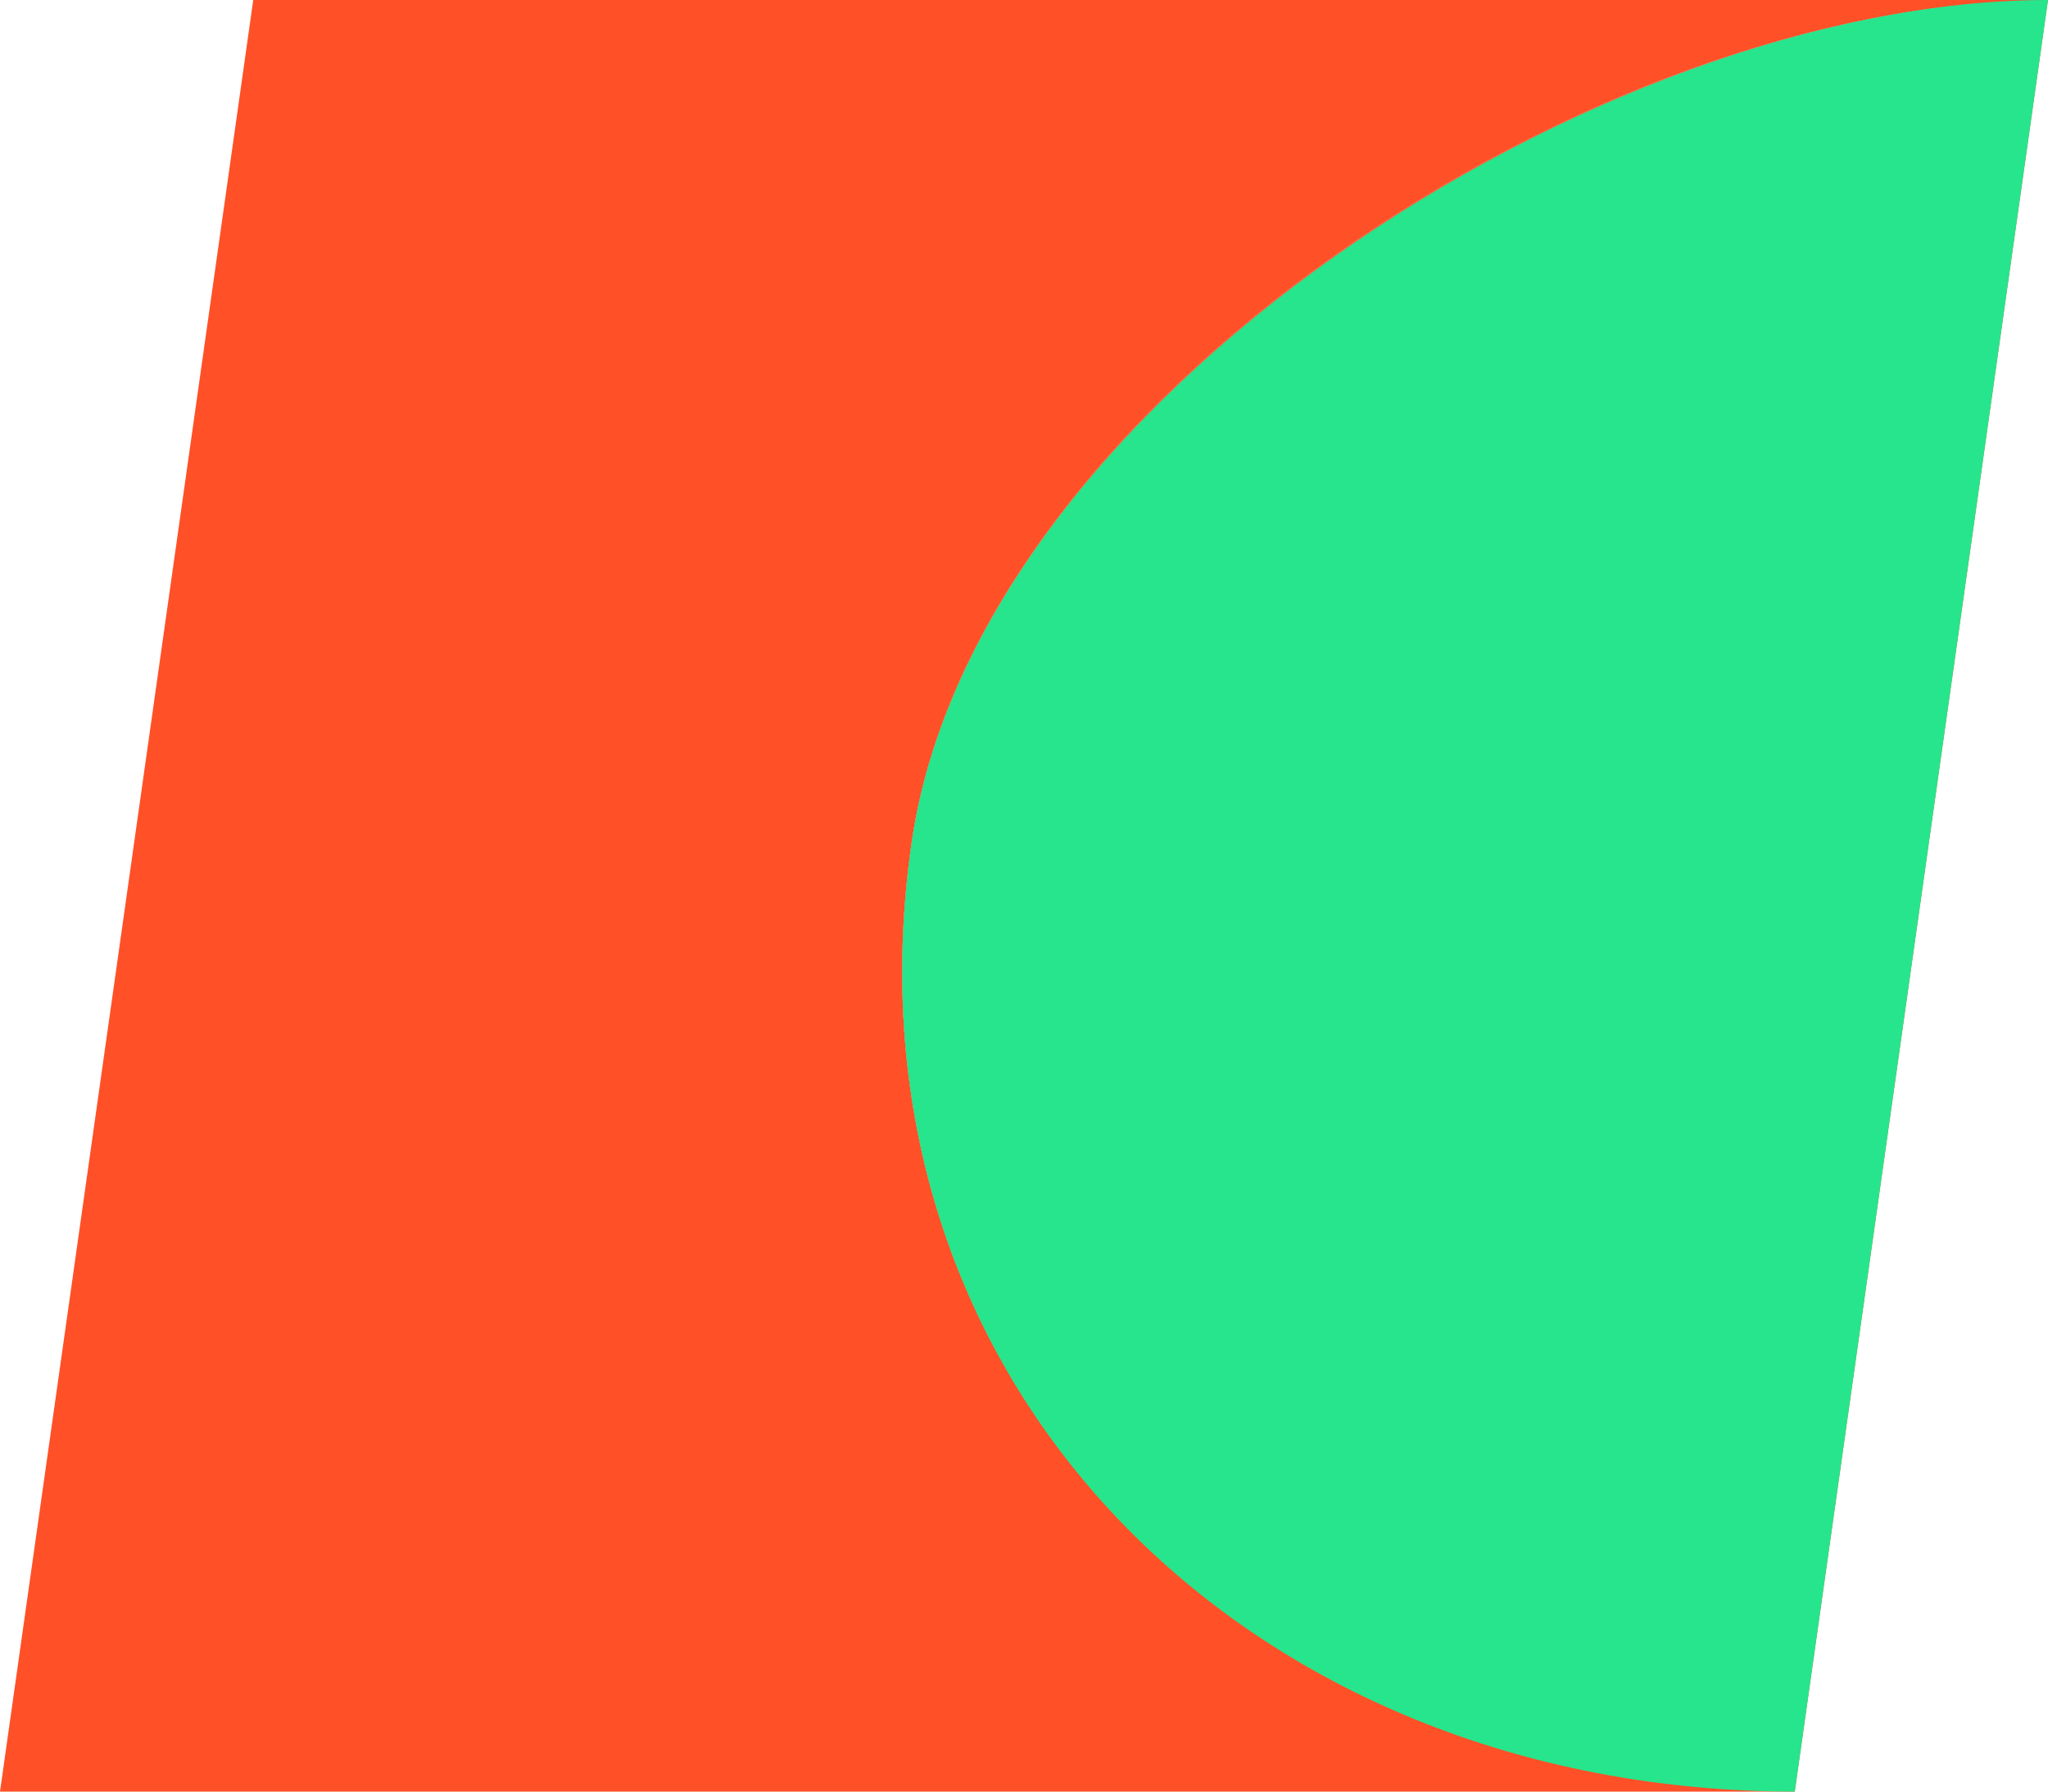
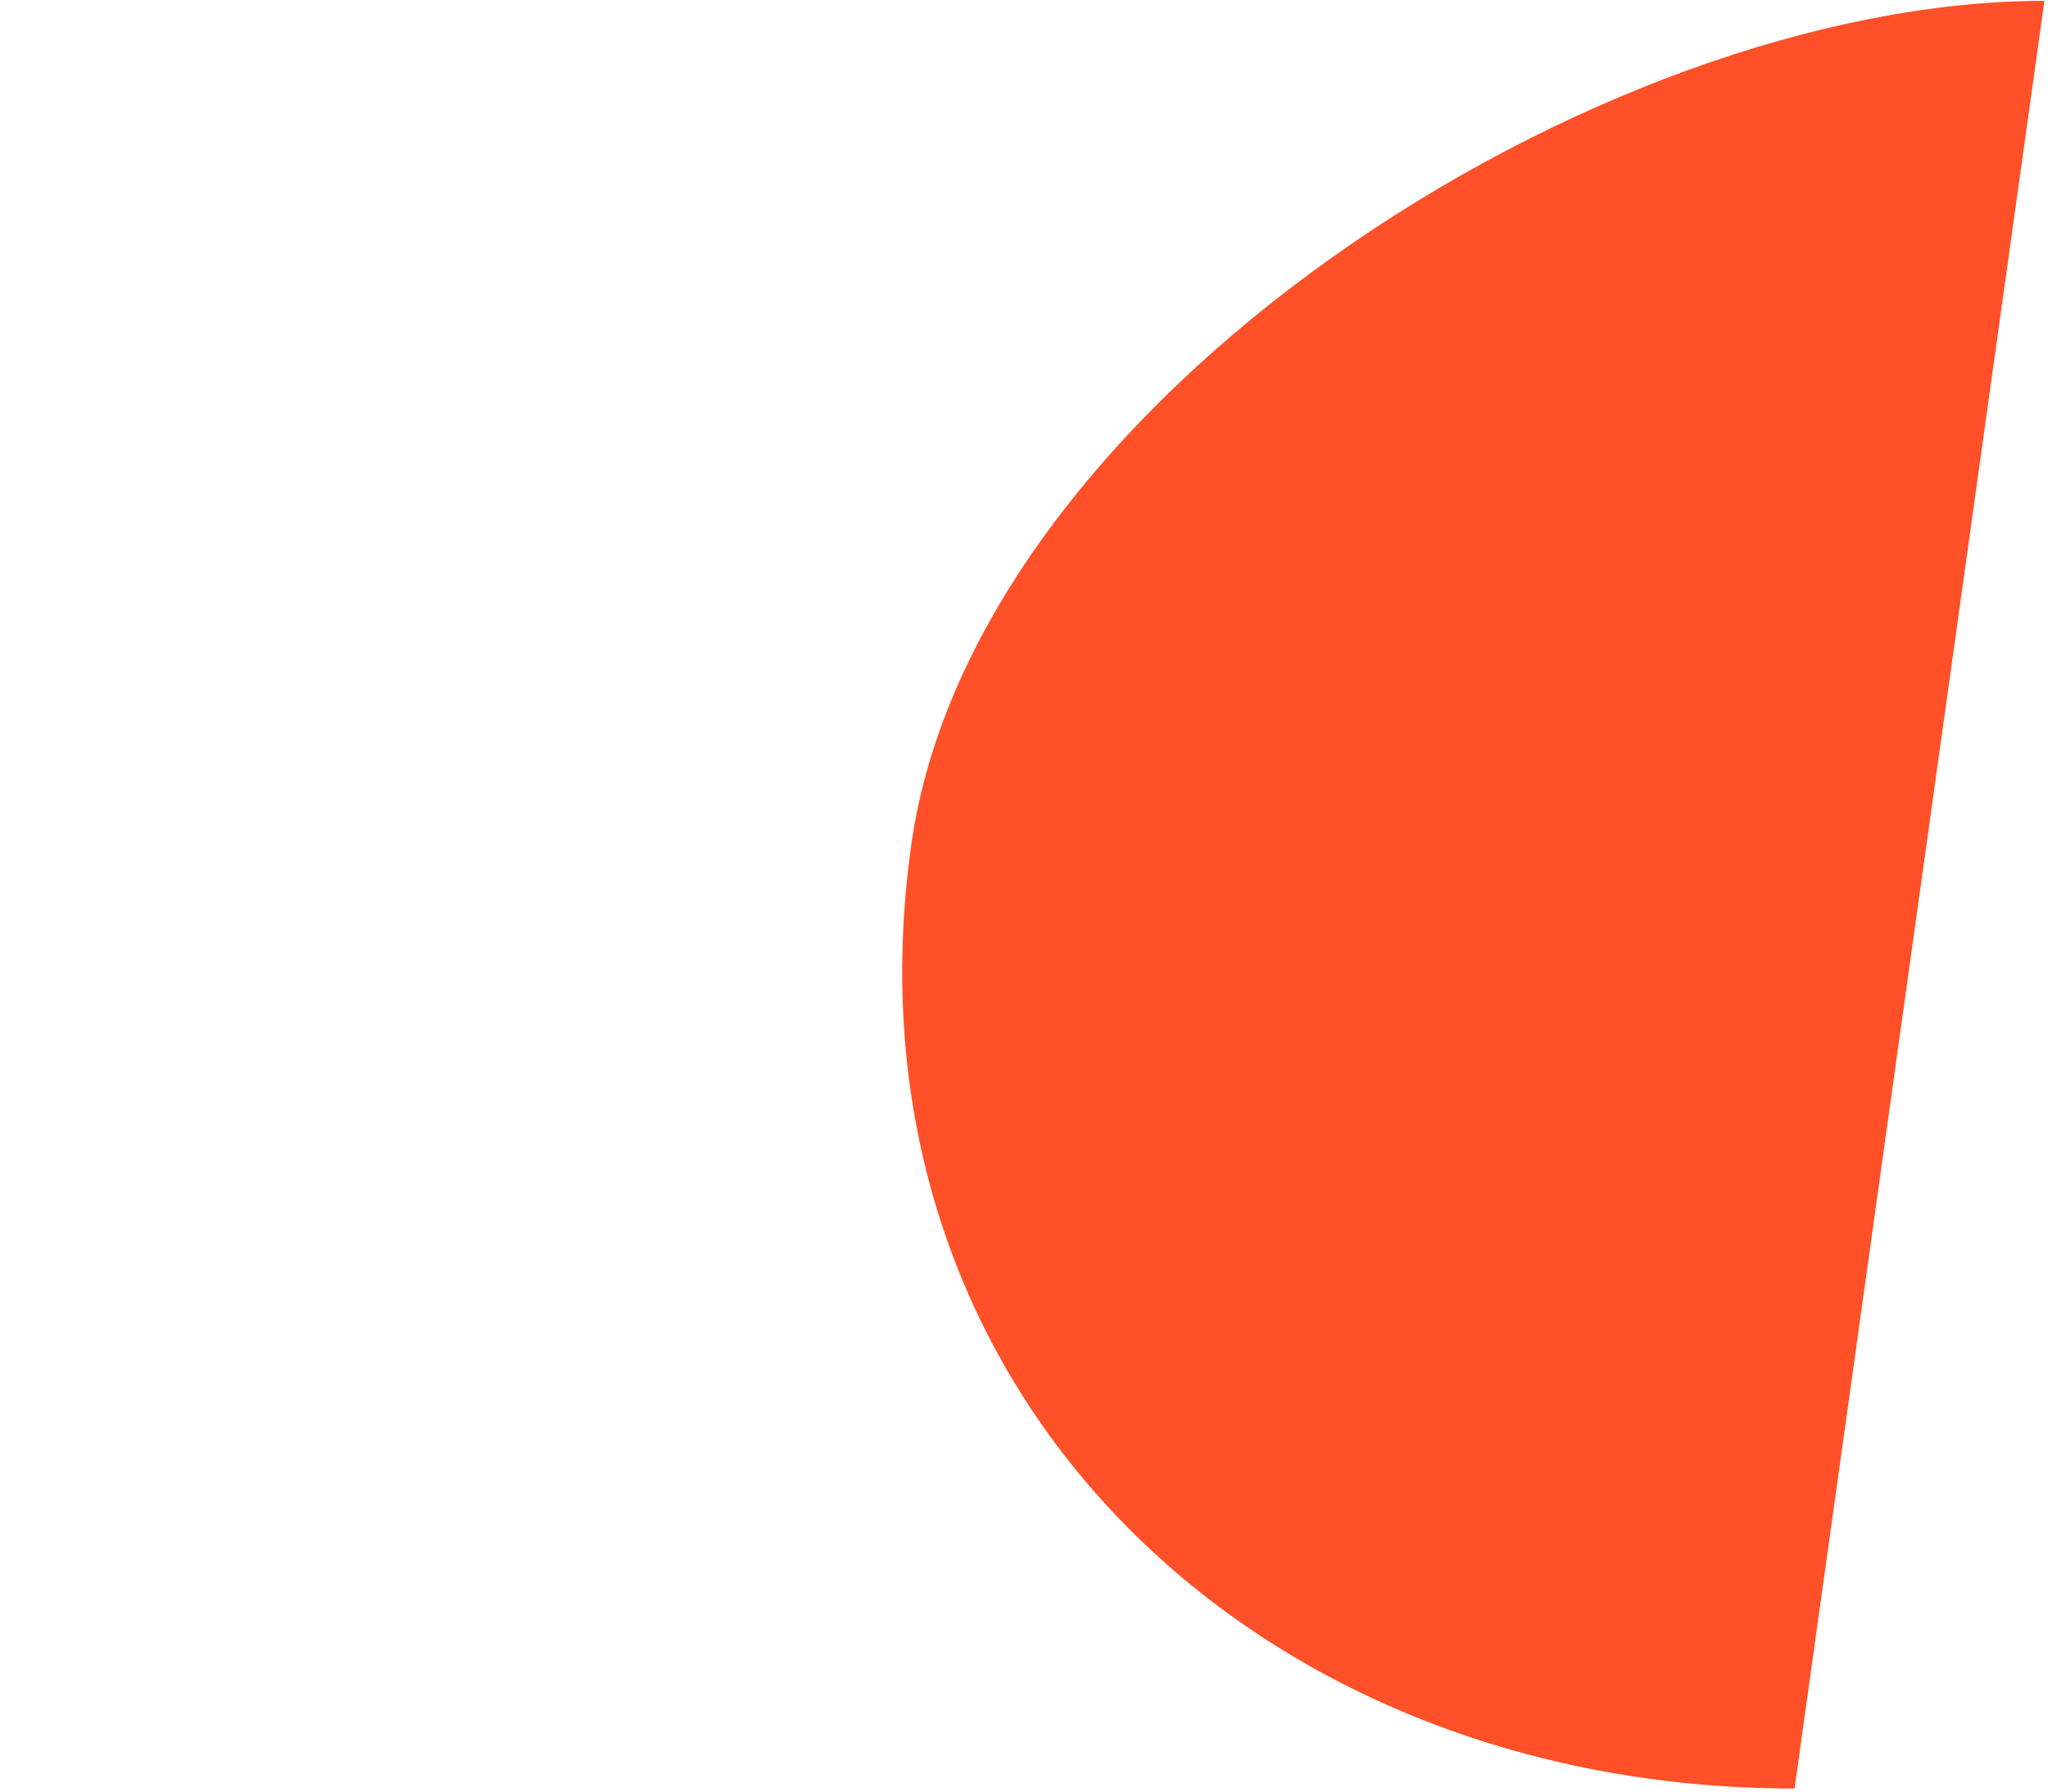
<svg xmlns="http://www.w3.org/2000/svg" id="Capa_1" data-name="Capa 1" viewBox="0 0 200 175">
  <defs>
    <style>.cls-1{fill:#ff5027;}.cls-2{fill:#27e58c;}</style>
  </defs>
-   <path class="cls-1" d="M0,175H175.27L200,0H24.73ZM89,82.48h0C95.08,39.23,155.91.08,199.65.08L175.25,174.7C121.9,174.7,81.52,135.23,89,82.48Z" />
  <path class="cls-1" d="M175.25,174.7,199.65.08C155.91.08,95.08,39.23,89,82.48h0C81.52,135.23,121.9,174.7,175.25,174.7Z" />
-   <path class="cls-2" d="M175.27,175,200,0C156.26,0,95.08,39.23,89,82.48h0C81.52,135.23,121.92,175,175.27,175Z" />
</svg>